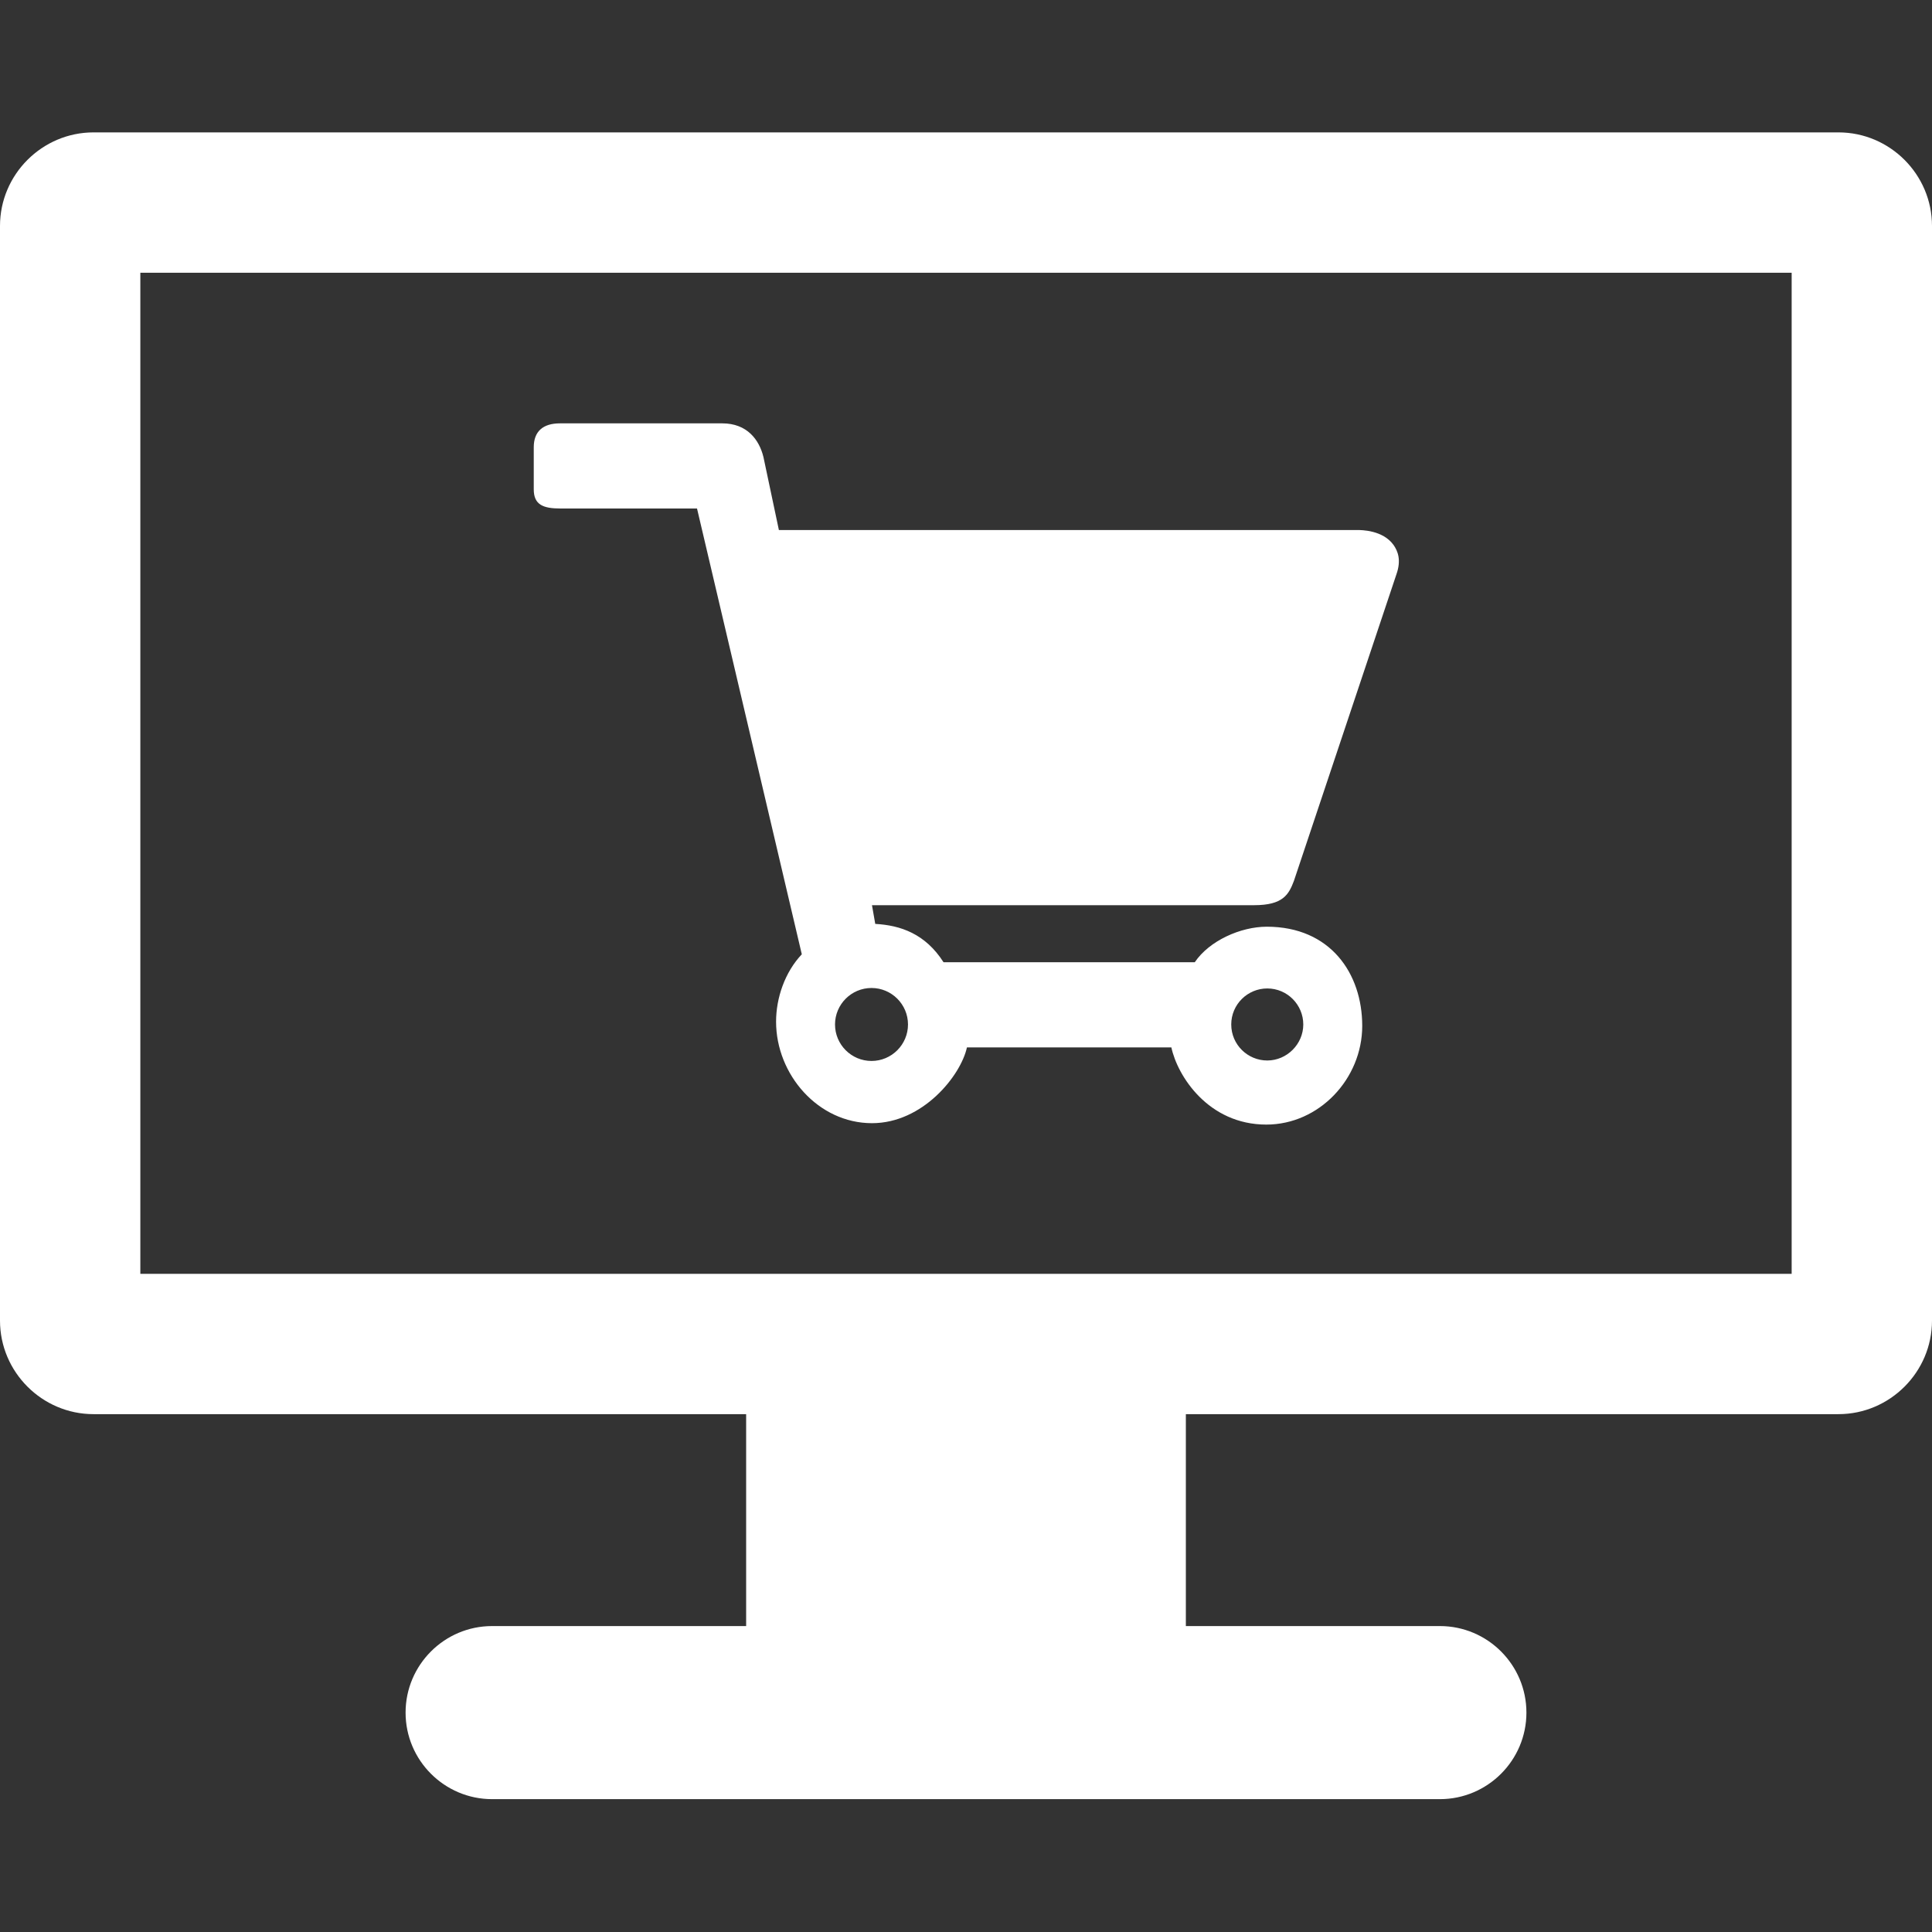
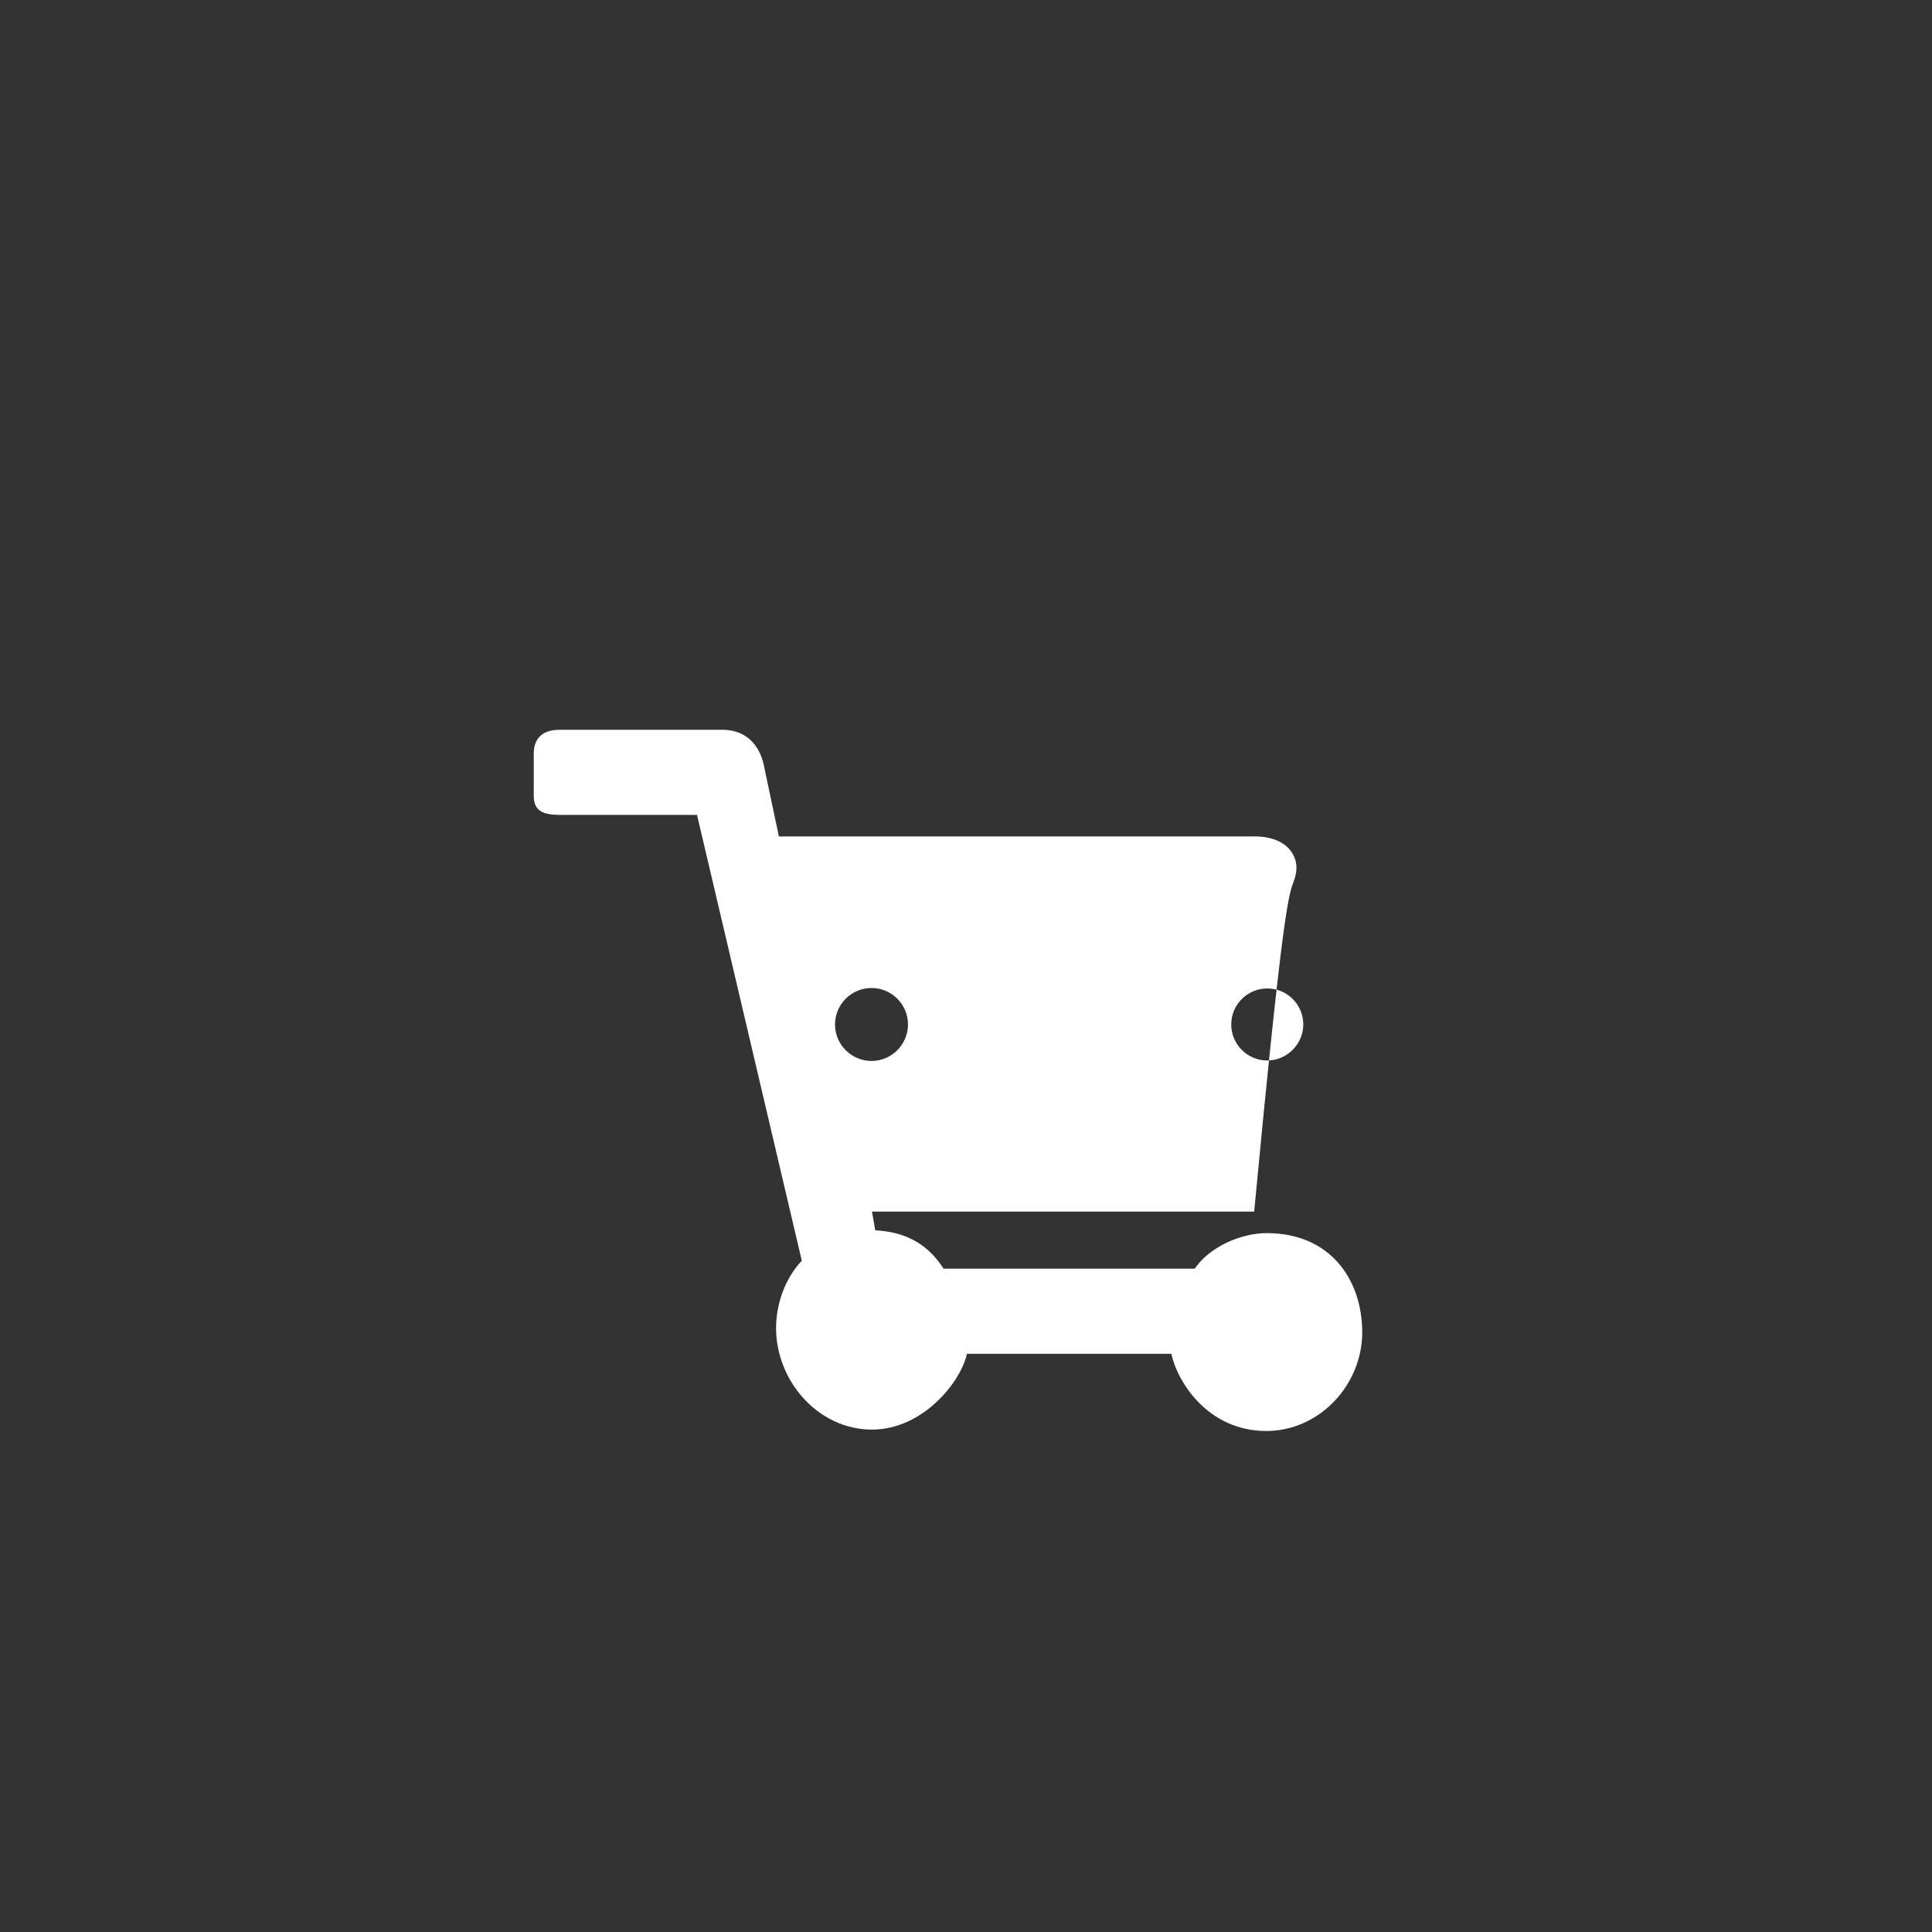
<svg xmlns="http://www.w3.org/2000/svg" version="1.1" id="Capa_1" x="0px" y="0px" viewBox="0 0 413 413" style="enable-background:new 0 0 413 413;" xml:space="preserve">
  <rect x="0" y="0" width="413" height="413" fill="#333333" stroke="none" />
  <style type="text/css">
	.st0{fill:#FFFFFF;}
</style>
-   <path class="st0" d="M393,28.3H20c-11,0-20,9-20,20v234c0,11,9,20,20,20h139.5v45.3h-54.3c-10.2,0-18.5,8.3-18.5,18.5  s8.3,18.5,18.5,18.5h202.6c10.2,0,18.5-8.3,18.5-18.5s-8.3-18.5-18.5-18.5h-54.3v-45.3H393c11,0,20-9,20-20v-234  C413,37.3,404,28.3,393,28.3z M383,272.3H30v-214h353V272.3z" />
  <g>
-     <path class="st0" d="M276.6,188.3l21.9-65.5c1.1-3.1,0.3-5-0.6-6.3c-2.3-3.2-6.9-3.2-7.8-3.2H166.5l-3.3-15.6   c-0.9-3.7-3.5-7.2-8.8-7.2h-34.7c-3.6,0-5.6,1.7-5.6,5.1v9c0,3.3,2,4.1,5.7,4.1H149l22.4,95.3c-3.6,3.8-5.5,9.3-5.5,14.4   c0,11.3,9,21.7,20.5,21.7c10.9,0,19-10.2,20.3-16.2h43.7c1.3,6.1,7.9,16.5,20.3,16.5c11.3,0,20.5-9.8,20.5-21.1   c0-11.2-6.8-21.2-20.4-21.2c-5.6,0-12.3,3-15.4,7.6h-53.7c-3.9-6.1-9.2-7.9-14.6-8.2l-0.7-4h81.7   C274.3,193.5,275.5,191.2,276.6,188.3z M270.9,211.3c4.3,0,7.7,3.5,7.7,7.7s-3.5,7.7-7.7,7.7s-7.7-3.4-7.7-7.7   C263.2,214.7,266.7,211.3,270.9,211.3z M194.1,219c0,4.3-3.5,7.8-7.8,7.8s-7.8-3.5-7.8-7.8s3.5-7.8,7.8-7.8S194.1,214.7,194.1,219z   " />
+     <path class="st0" d="M276.6,188.3c1.1-3.1,0.3-5-0.6-6.3c-2.3-3.2-6.9-3.2-7.8-3.2H166.5l-3.3-15.6   c-0.9-3.7-3.5-7.2-8.8-7.2h-34.7c-3.6,0-5.6,1.7-5.6,5.1v9c0,3.3,2,4.1,5.7,4.1H149l22.4,95.3c-3.6,3.8-5.5,9.3-5.5,14.4   c0,11.3,9,21.7,20.5,21.7c10.9,0,19-10.2,20.3-16.2h43.7c1.3,6.1,7.9,16.5,20.3,16.5c11.3,0,20.5-9.8,20.5-21.1   c0-11.2-6.8-21.2-20.4-21.2c-5.6,0-12.3,3-15.4,7.6h-53.7c-3.9-6.1-9.2-7.9-14.6-8.2l-0.7-4h81.7   C274.3,193.5,275.5,191.2,276.6,188.3z M270.9,211.3c4.3,0,7.7,3.5,7.7,7.7s-3.5,7.7-7.7,7.7s-7.7-3.4-7.7-7.7   C263.2,214.7,266.7,211.3,270.9,211.3z M194.1,219c0,4.3-3.5,7.8-7.8,7.8s-7.8-3.5-7.8-7.8s3.5-7.8,7.8-7.8S194.1,214.7,194.1,219z   " />
  </g>
</svg>